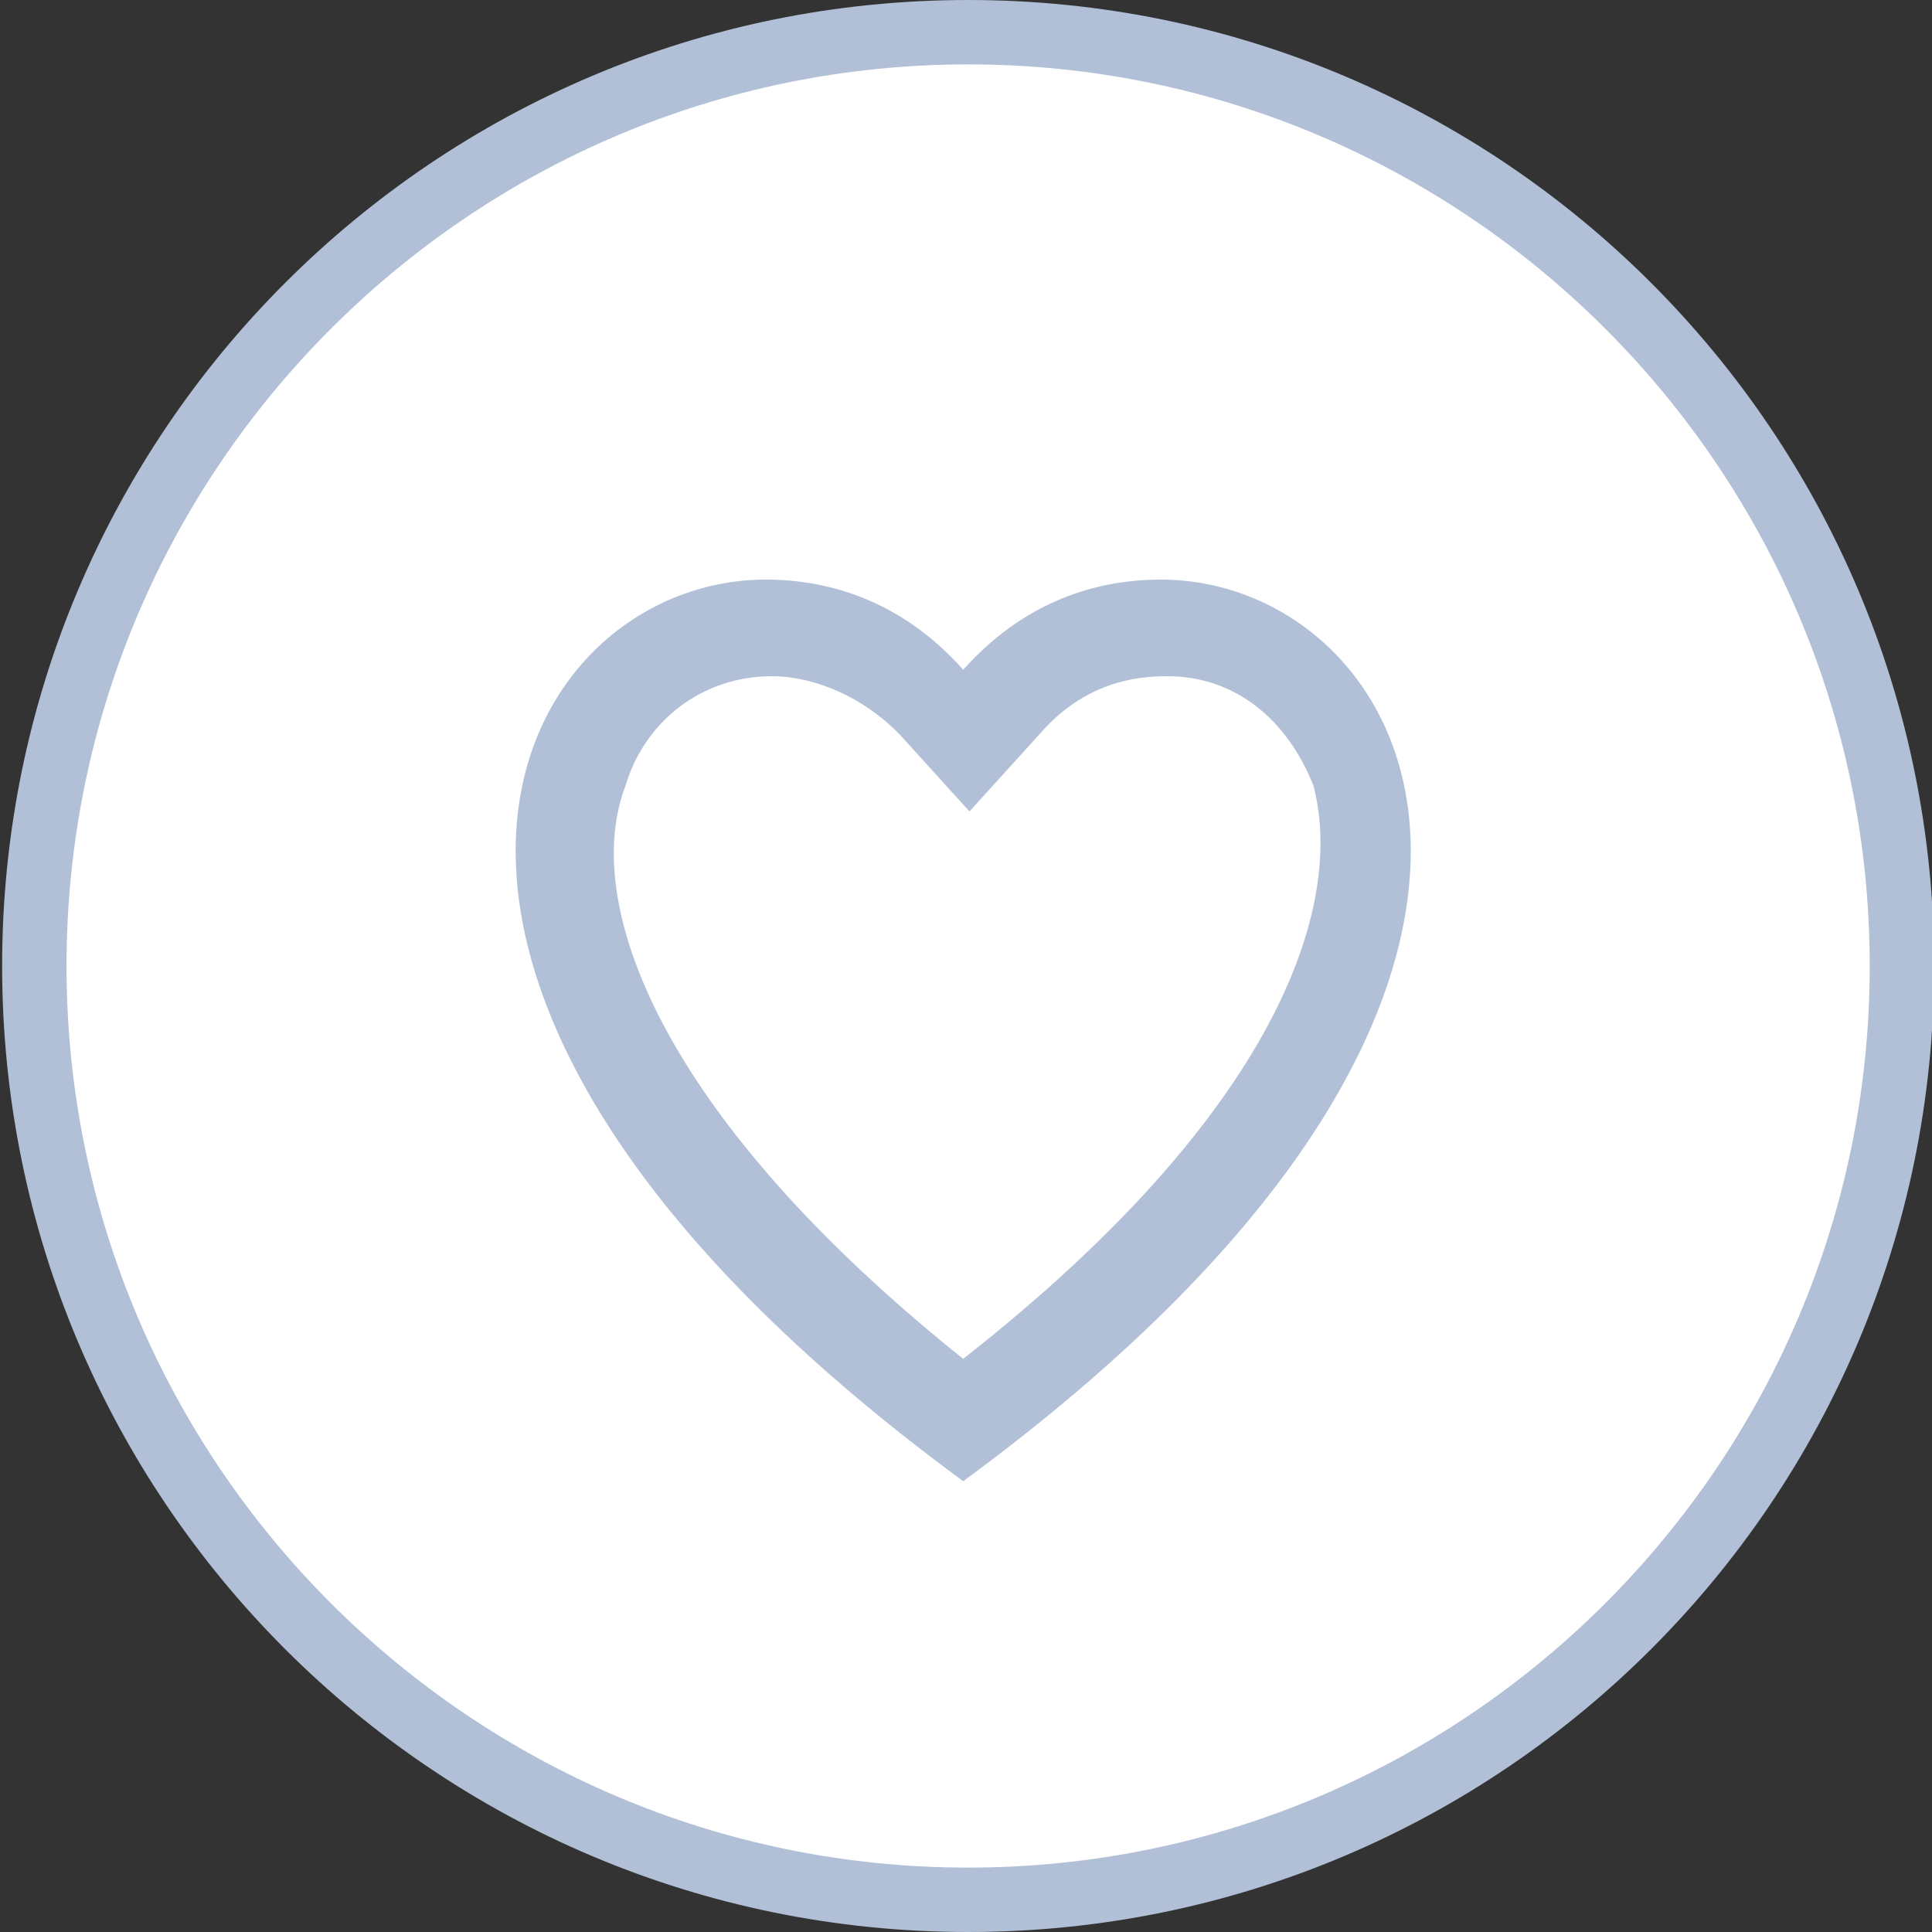
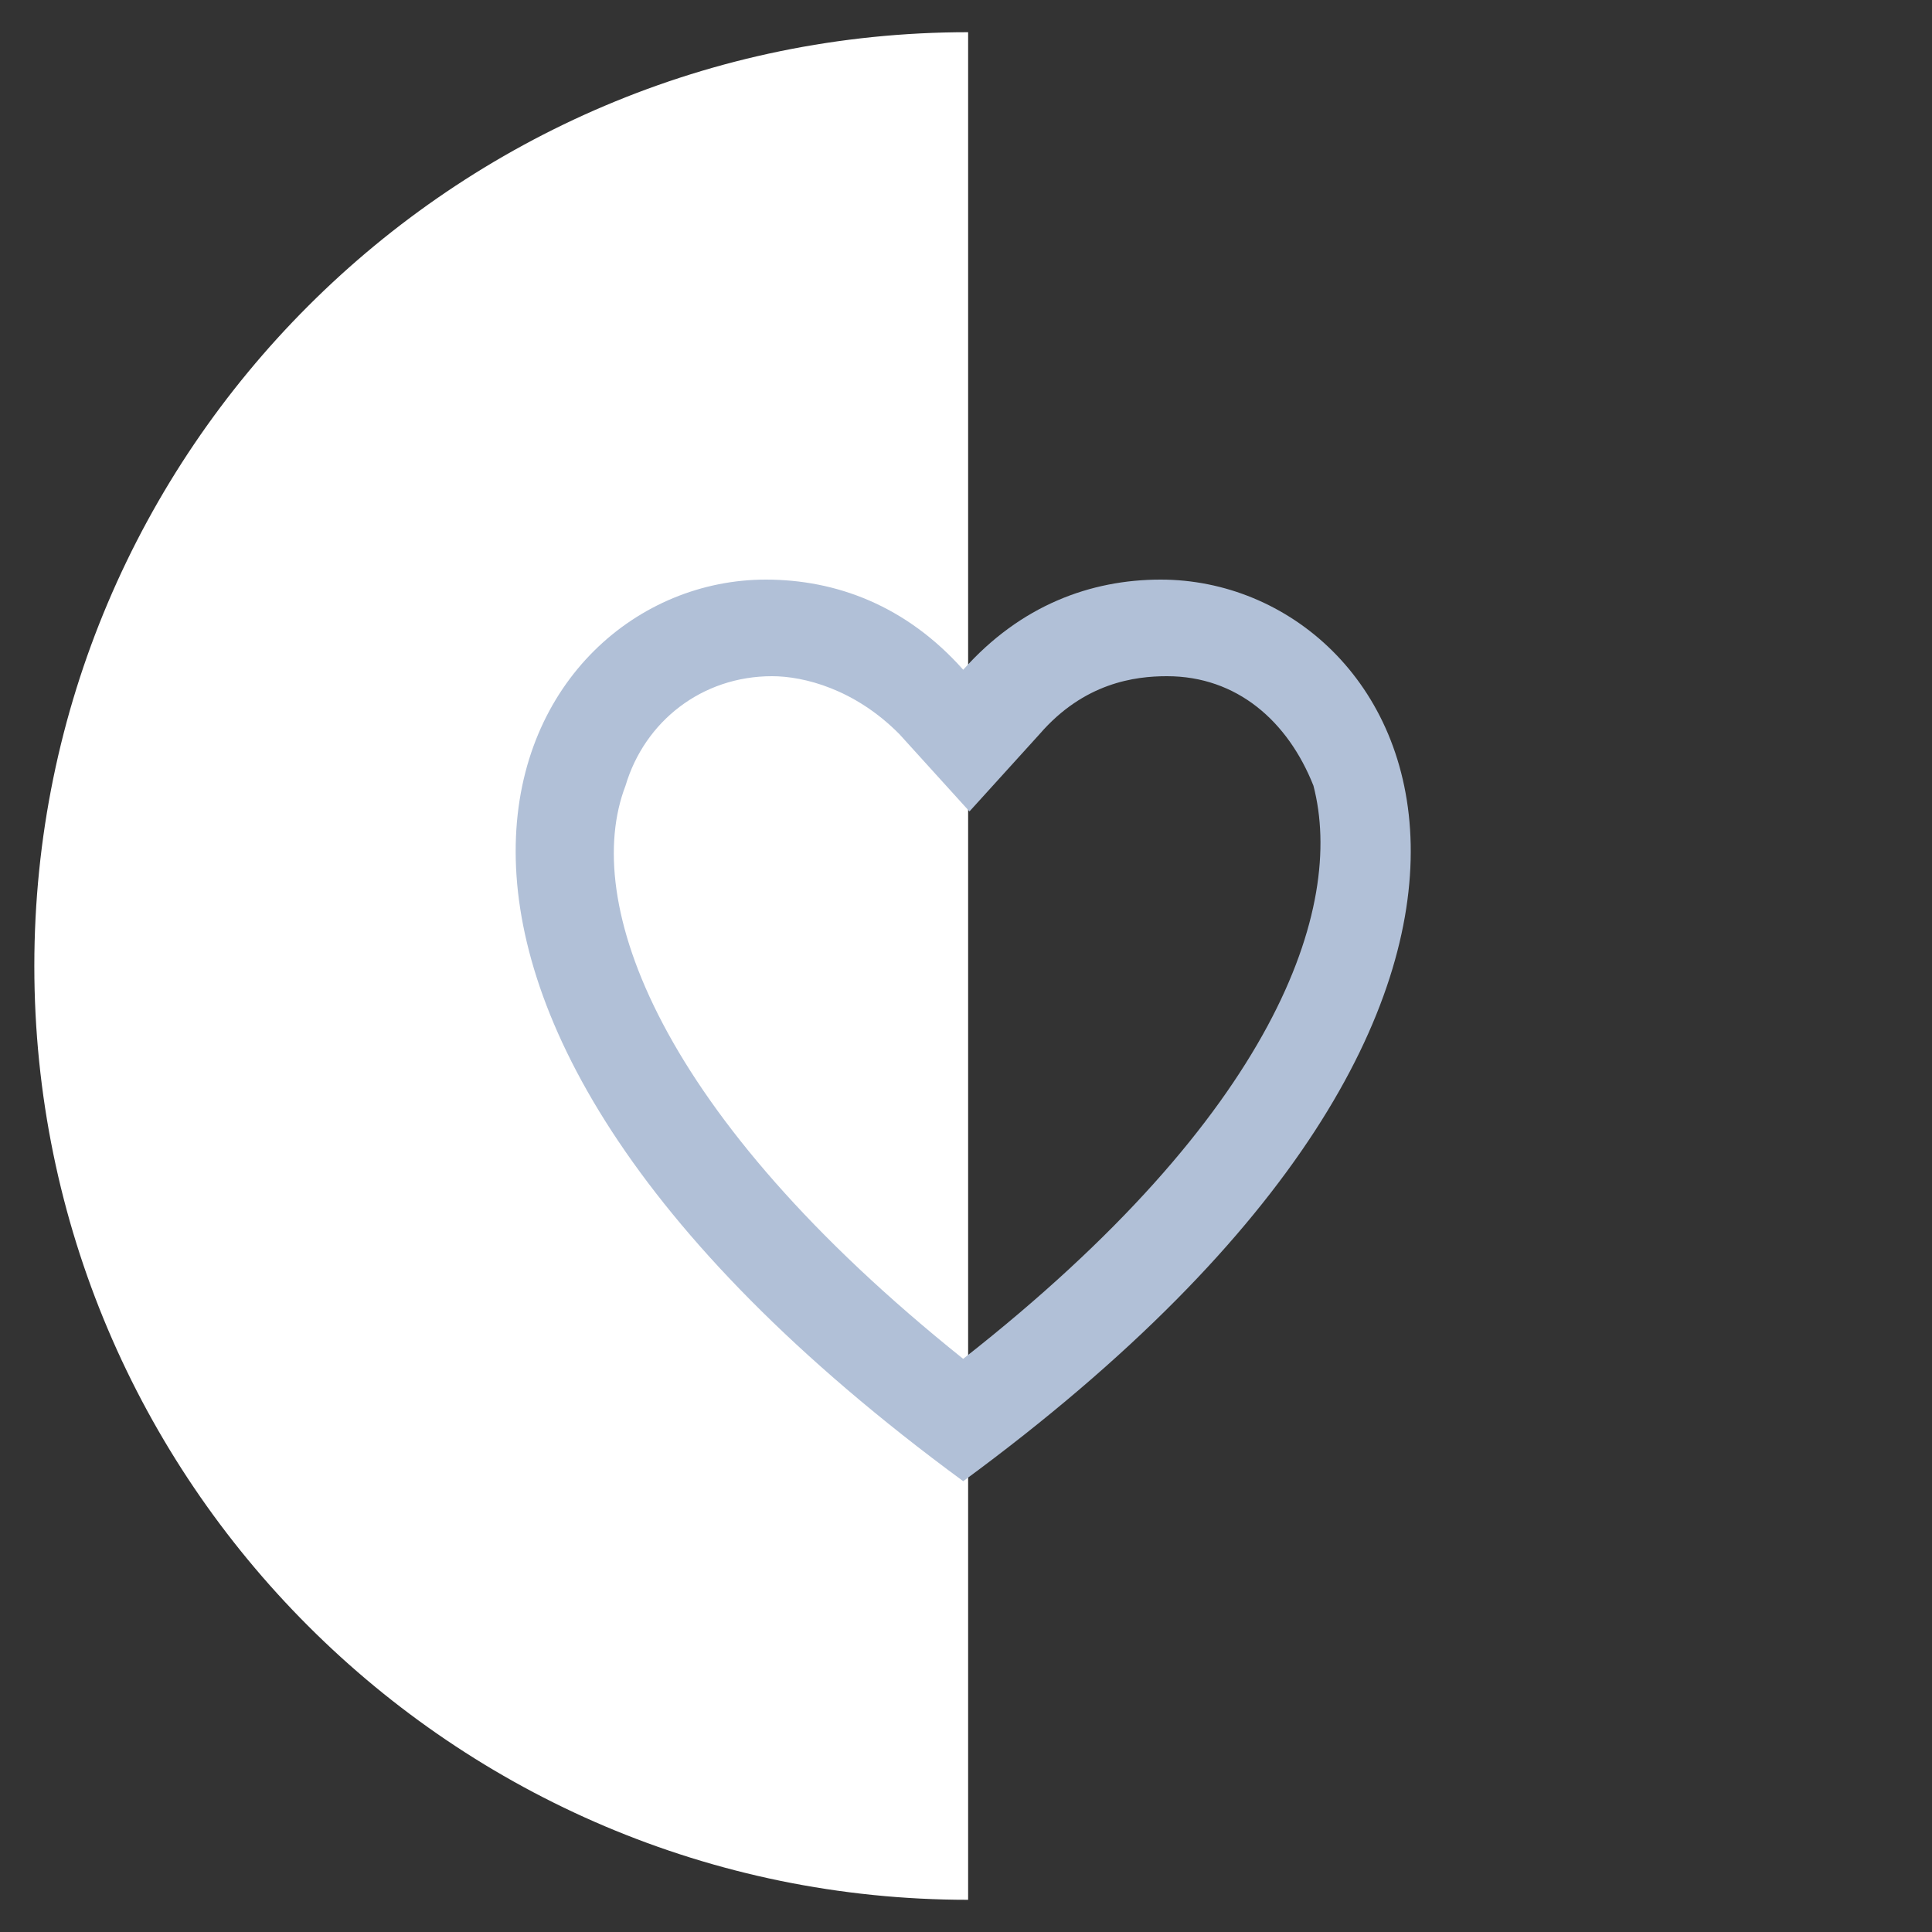
<svg xmlns="http://www.w3.org/2000/svg" version="1.1" id="Слой_1" x="0" y="0" width="30" height="30" viewBox="0 0 30 30" xml:space="preserve">
  <rect x="0" y="0" width="30" height="30" fill="#333333" stroke="none" />
  <style>.st1{fill:#b1c0d7}</style>
-   <path d="M15.033 29.5C7.038 29.5.533 22.995.533 15S7.038.5 15.033.5s14.5 6.505 14.5 14.5-6.506 14.5-14.5 14.5z" fill="#fff" />
-   <path class="st1" d="M15.033 1c7.72 0 14 6.28 14 14s-6.28 14-14 14-14-6.28-14-14 6.28-14 14-14m0-1c-8.284 0-15 6.716-15 15s6.716 15 15 15 15-6.716 15-15-6.716-15-15-15z" />
+   <path d="M15.033 29.5C7.038 29.5.533 22.995.533 15S7.038.5 15.033.5z" fill="#fff" />
  <path class="st1" d="M18.023 9c-1.088 0-2.176.4-3.066 1.4-.89-1-1.978-1.4-3.066-1.4-3.957 0-7.419 6.3 3.066 14 10.484-7.7 7.022-14 3.066-14zm-3.067 12.1c-4.748-3.8-5.935-7.1-5.243-8.9.297-1 1.187-1.7 2.275-1.7.495 0 1.286.2 1.978.9l1.088 1.2 1.088-1.2c.692-.8 1.484-.9 1.978-.9 1.088 0 1.879.7 2.275 1.7.496 1.9-.592 5.1-5.439 8.9z" />
</svg>